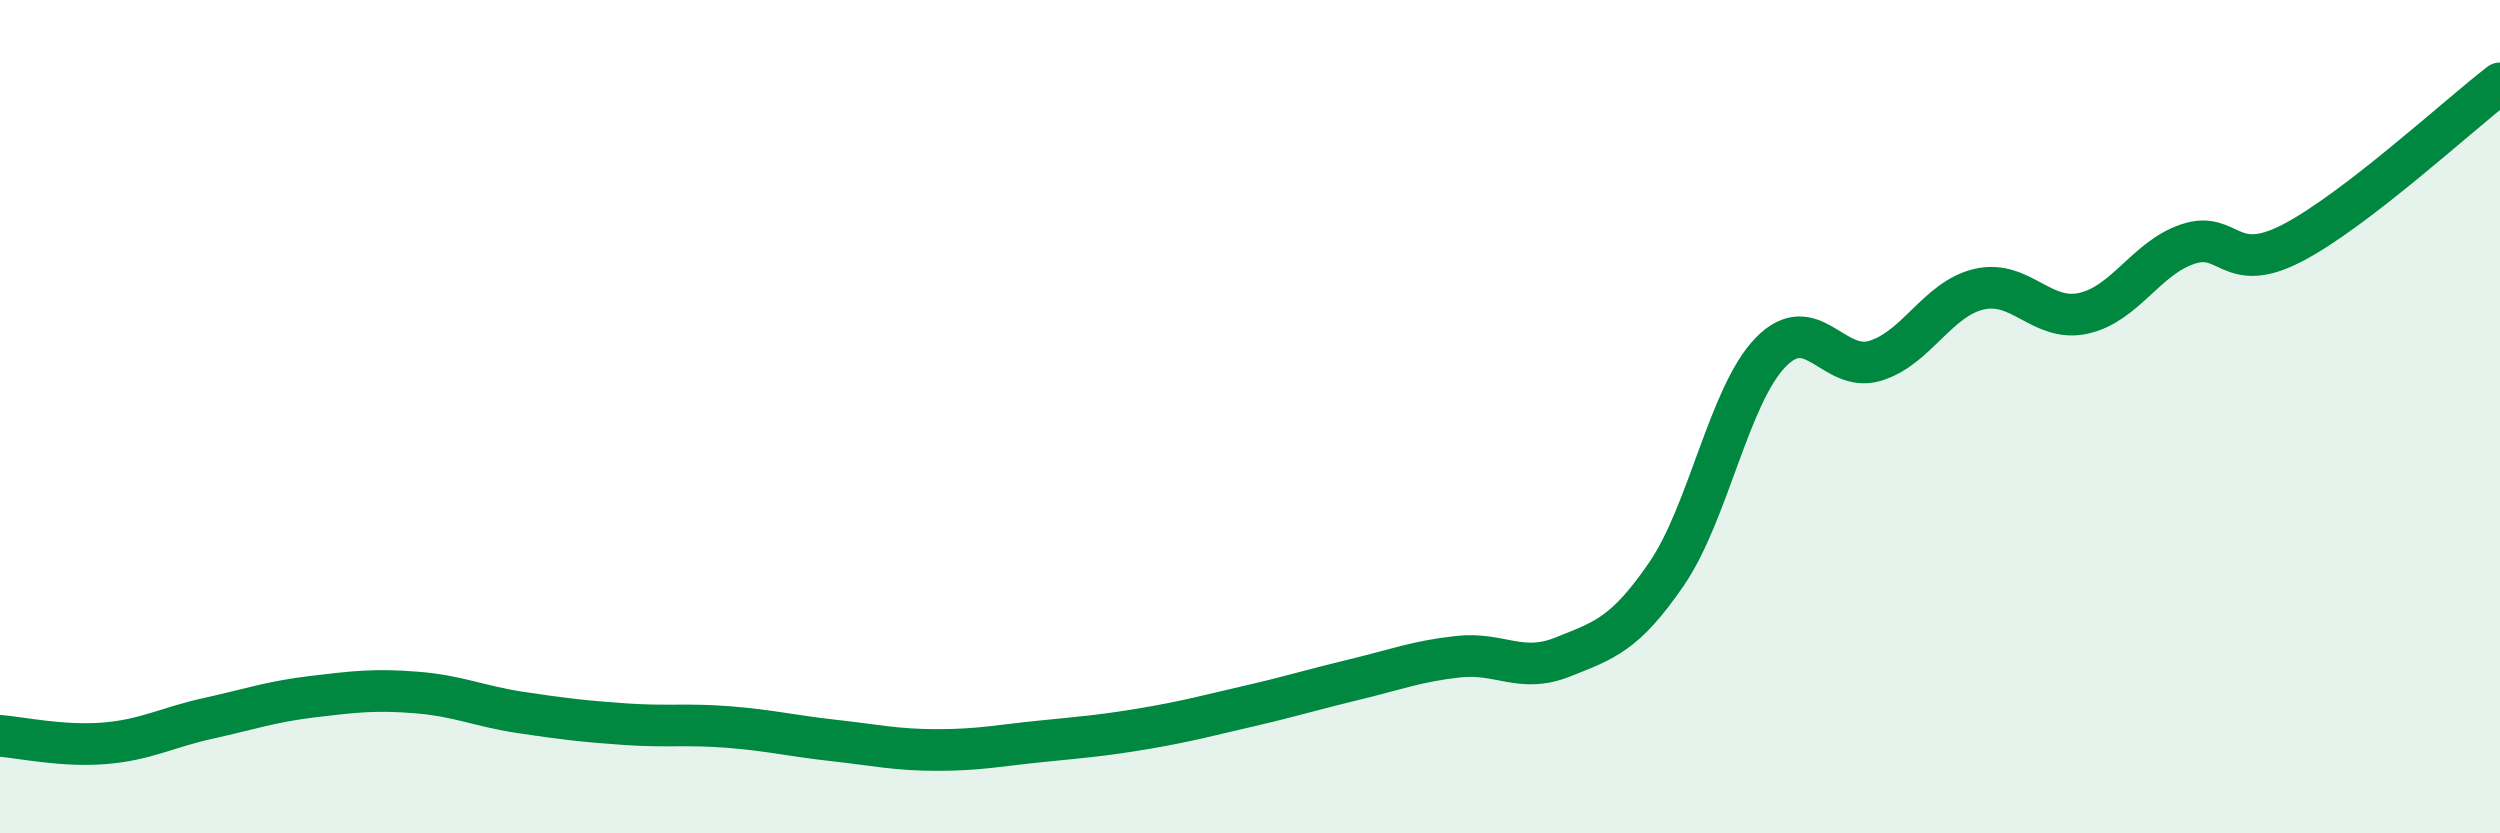
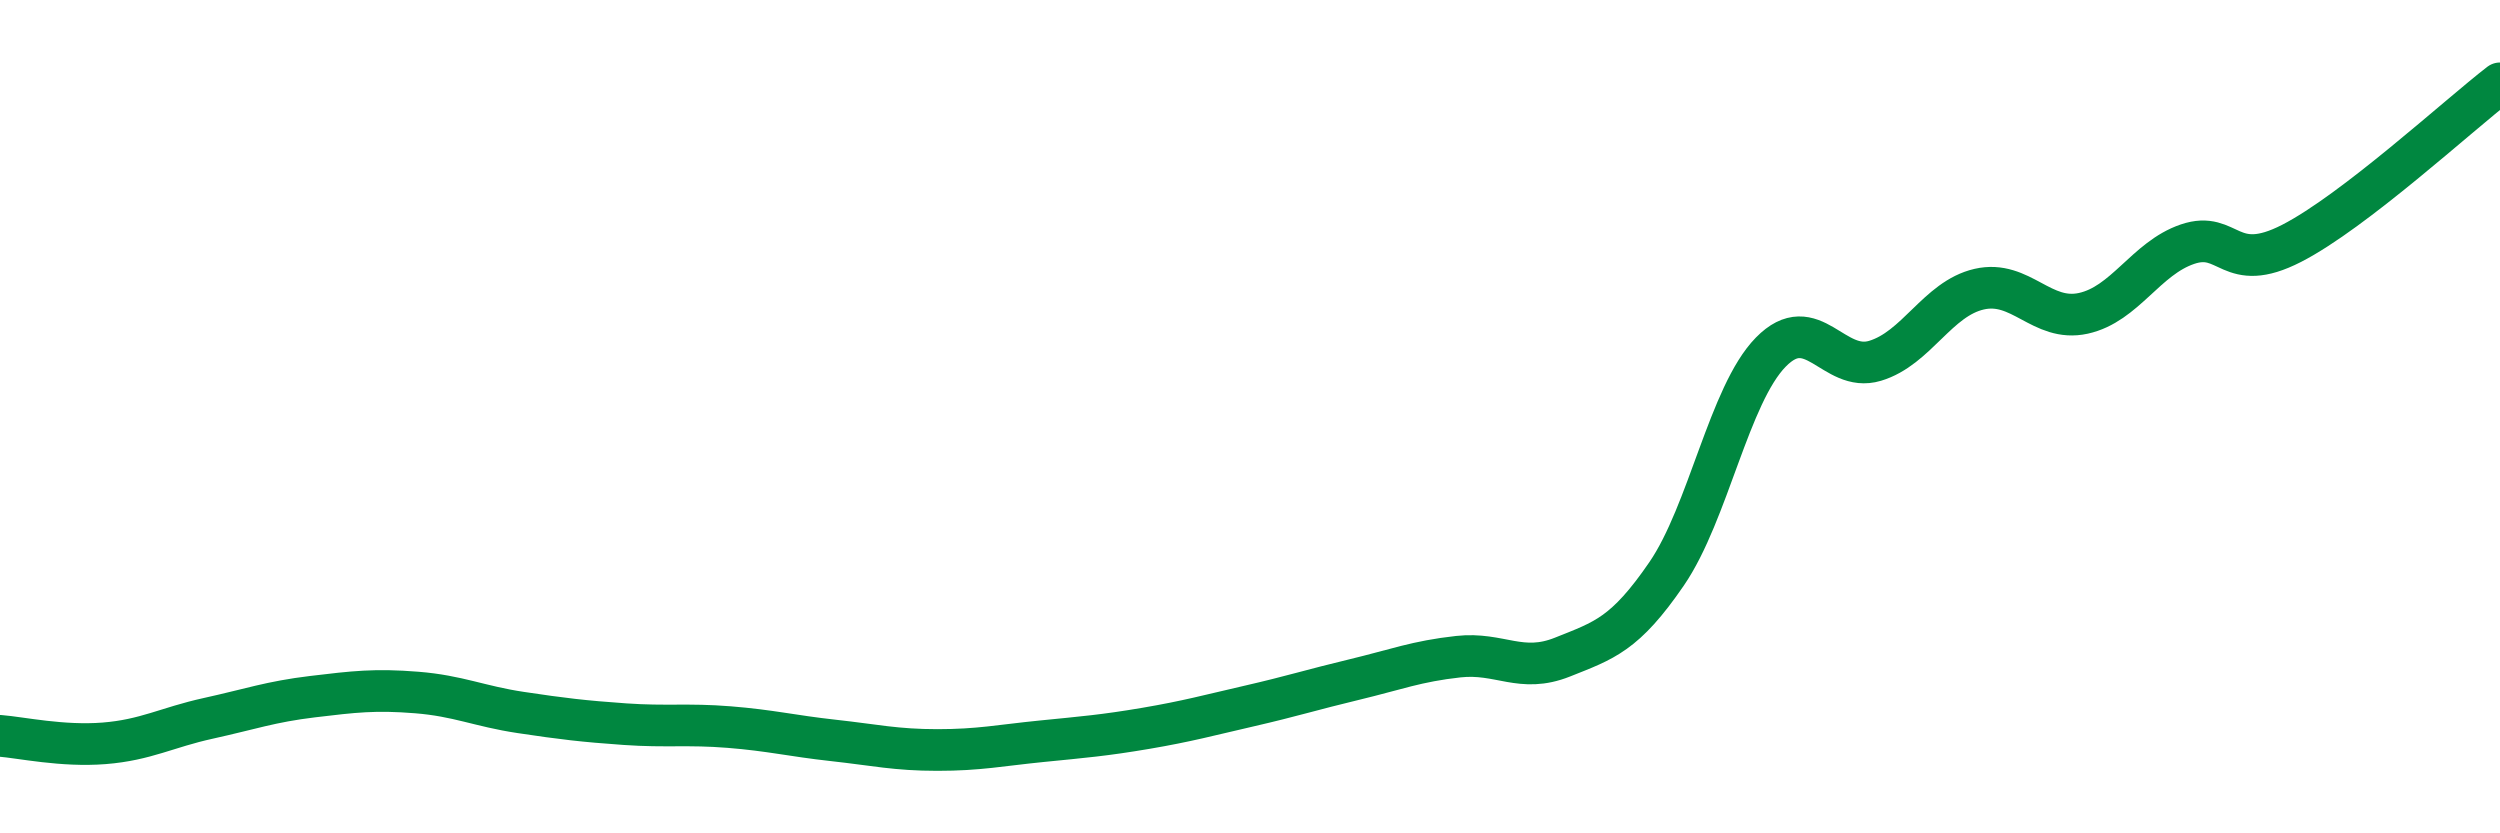
<svg xmlns="http://www.w3.org/2000/svg" width="60" height="20" viewBox="0 0 60 20">
-   <path d="M 0,17.66 C 0.5,17.7 1.5,17.92 2.5,17.84 C 3.5,17.76 4,17.46 5,17.24 C 6,17.02 6.5,16.84 7.5,16.72 C 8.5,16.6 9,16.54 10,16.62 C 11,16.7 11.5,16.95 12.5,17.1 C 13.5,17.25 14,17.31 15,17.38 C 16,17.45 16.5,17.37 17.5,17.45 C 18.5,17.53 19,17.66 20,17.77 C 21,17.88 21.5,18 22.5,18 C 23.5,18 24,17.89 25,17.79 C 26,17.69 26.5,17.65 27.5,17.48 C 28.5,17.31 29,17.17 30,16.94 C 31,16.71 31.5,16.55 32.5,16.31 C 33.5,16.07 34,15.87 35,15.76 C 36,15.65 36.5,16.17 37.5,15.77 C 38.5,15.37 39,15.23 40,13.77 C 41,12.31 41.5,9.47 42.5,8.45 C 43.5,7.43 44,8.96 45,8.66 C 46,8.36 46.5,7.17 47.5,6.94 C 48.5,6.71 49,7.74 50,7.52 C 51,7.3 51.5,6.2 52.5,5.86 C 53.5,5.52 53.5,6.61 55,5.84 C 56.5,5.07 59,2.77 60,2L60 20L0 20Z" fill="#008740" opacity="0.1" stroke-linecap="round" stroke-linejoin="round" />
  <path d="M 0,17.66 C 0.5,17.7 1.5,17.92 2.5,17.84 C 3.5,17.76 4,17.46 5,17.24 C 6,17.02 6.5,16.84 7.5,16.72 C 8.5,16.6 9,16.54 10,16.62 C 11,16.7 11.5,16.95 12.5,17.1 C 13.5,17.25 14,17.31 15,17.38 C 16,17.45 16.5,17.37 17.5,17.45 C 18.5,17.53 19,17.66 20,17.77 C 21,17.88 21.5,18 22.5,18 C 23.5,18 24,17.89 25,17.79 C 26,17.69 26.5,17.65 27.5,17.48 C 28.5,17.31 29,17.17 30,16.94 C 31,16.71 31.5,16.55 32.5,16.31 C 33.5,16.07 34,15.87 35,15.76 C 36,15.65 36.5,16.17 37.5,15.77 C 38.5,15.37 39,15.23 40,13.77 C 41,12.31 41.5,9.47 42.5,8.45 C 43.5,7.43 44,8.96 45,8.66 C 46,8.36 46.5,7.17 47.5,6.94 C 48.5,6.71 49,7.74 50,7.52 C 51,7.3 51.5,6.2 52.5,5.86 C 53.5,5.52 53.5,6.61 55,5.84 C 56.5,5.07 59,2.77 60,2" stroke="#008740" stroke-width="1" fill="none" stroke-linecap="round" stroke-linejoin="round" />
</svg>